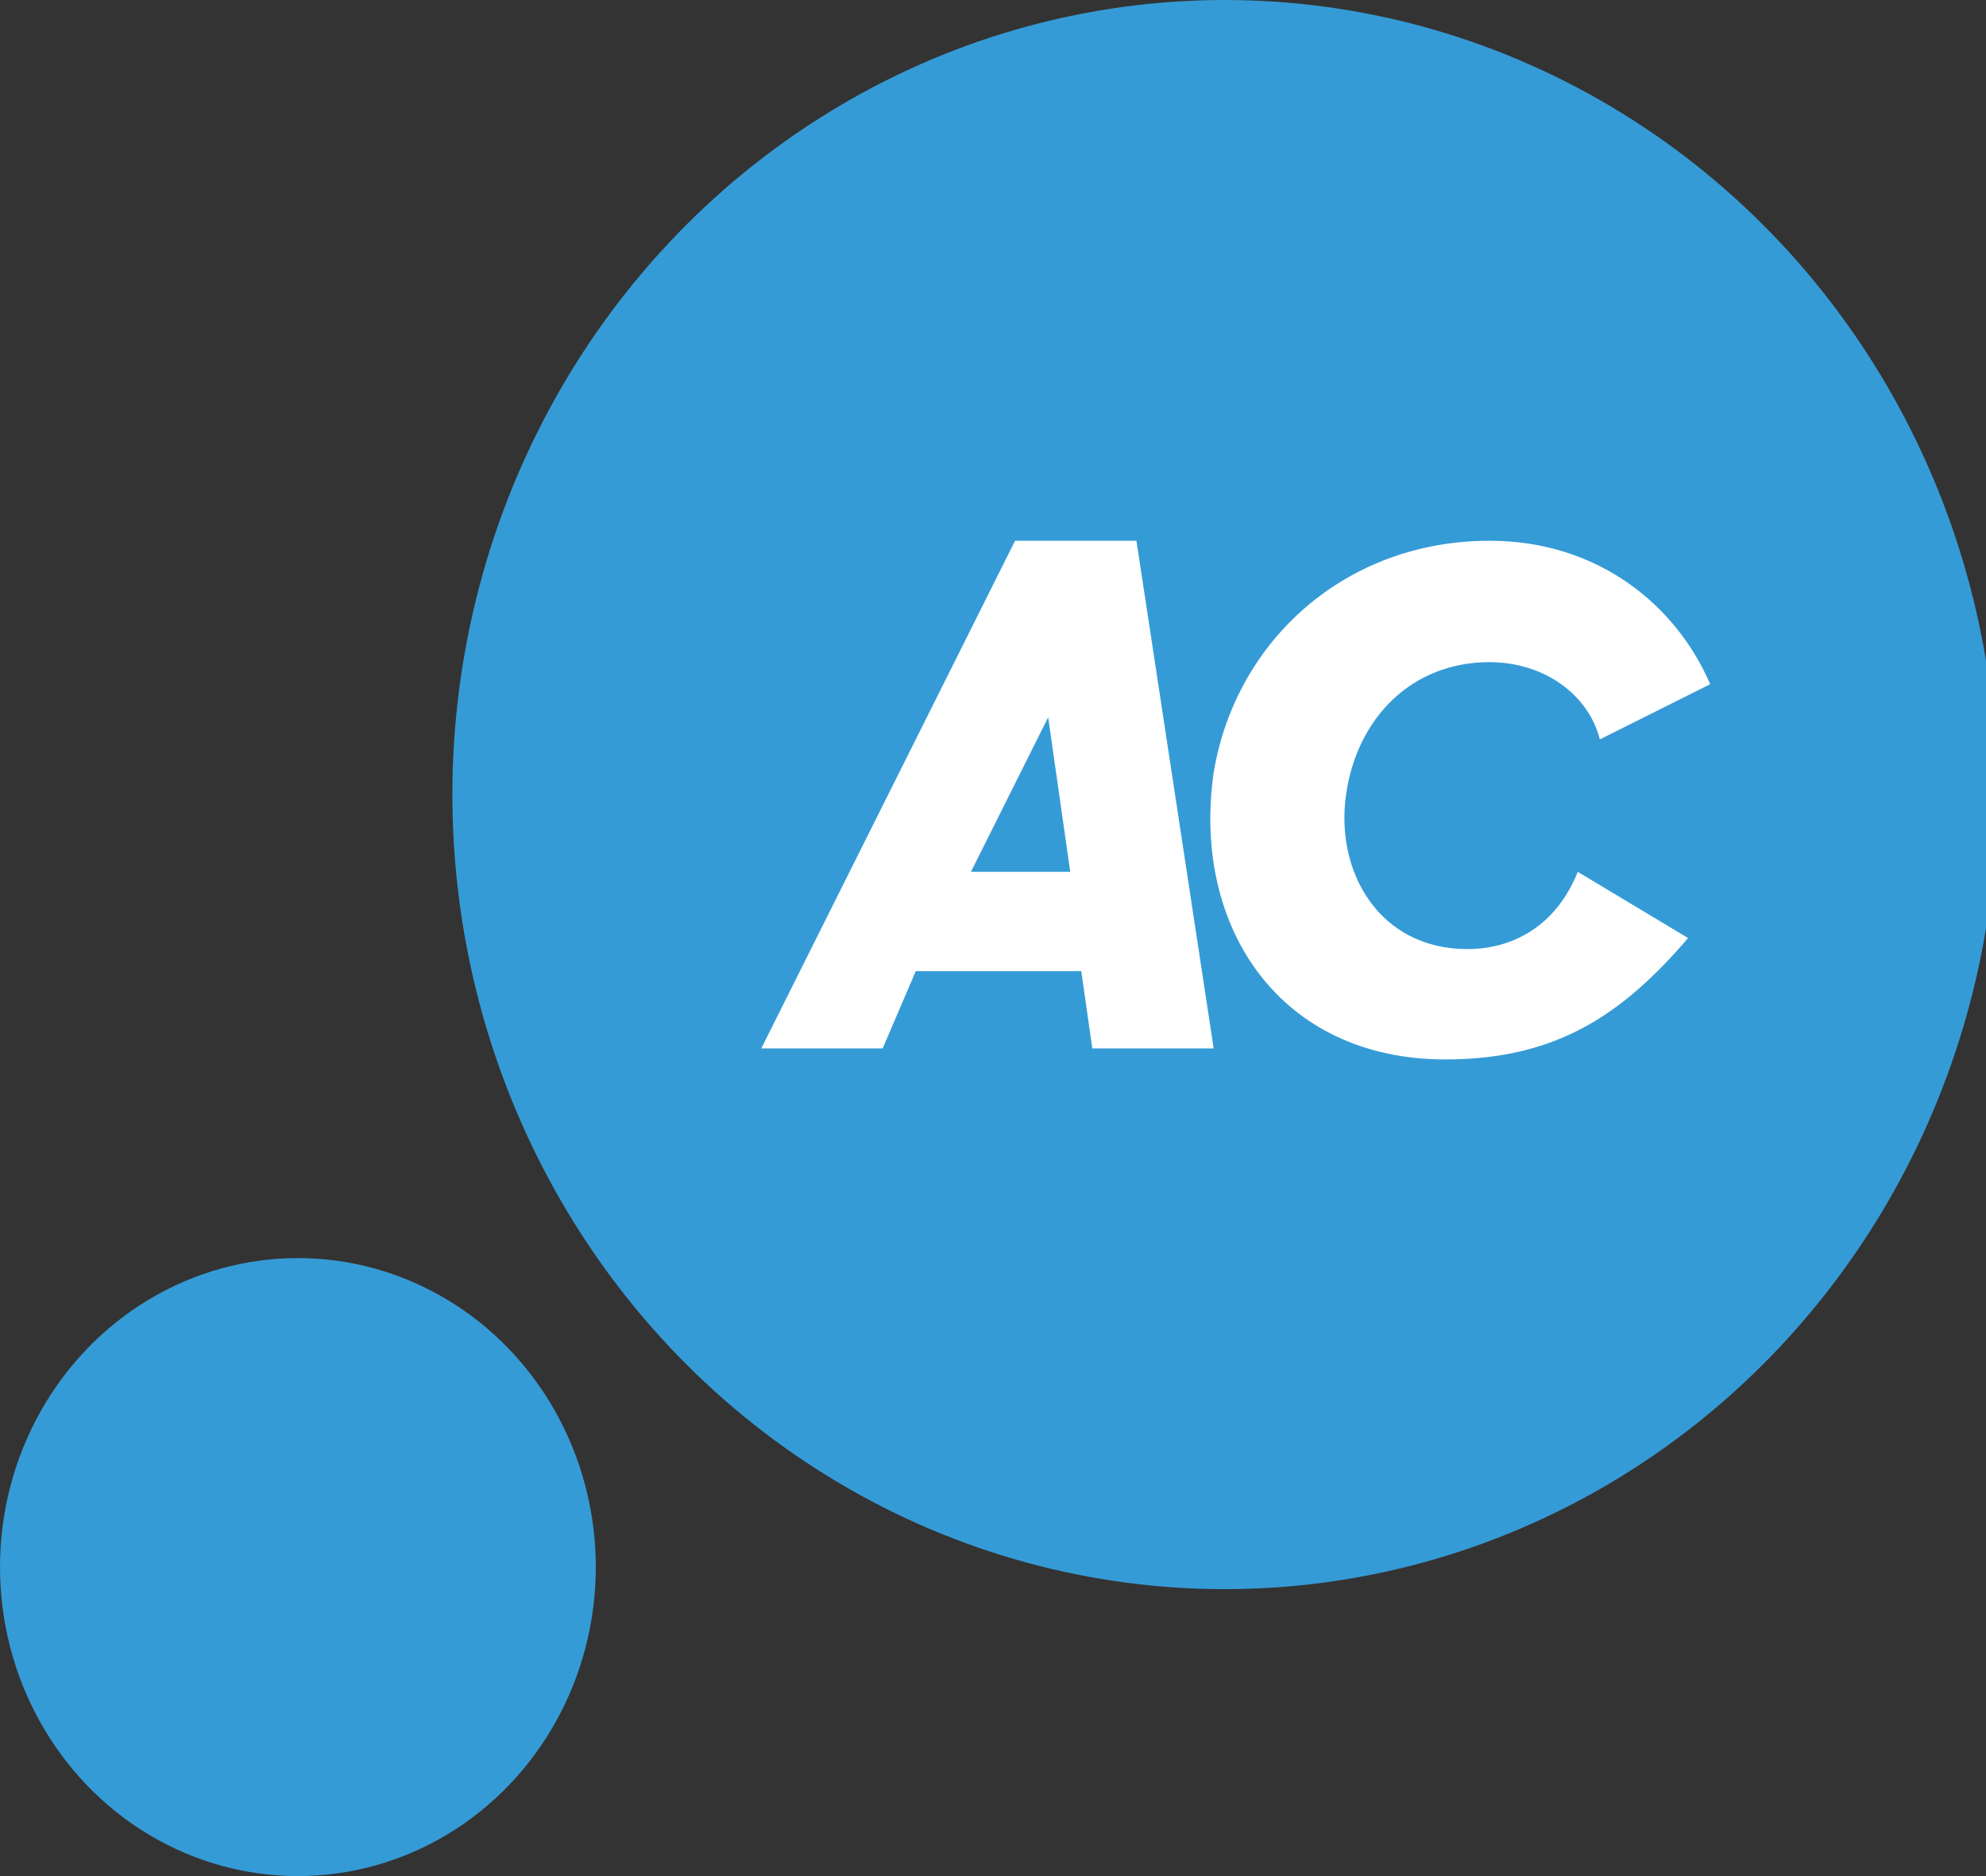
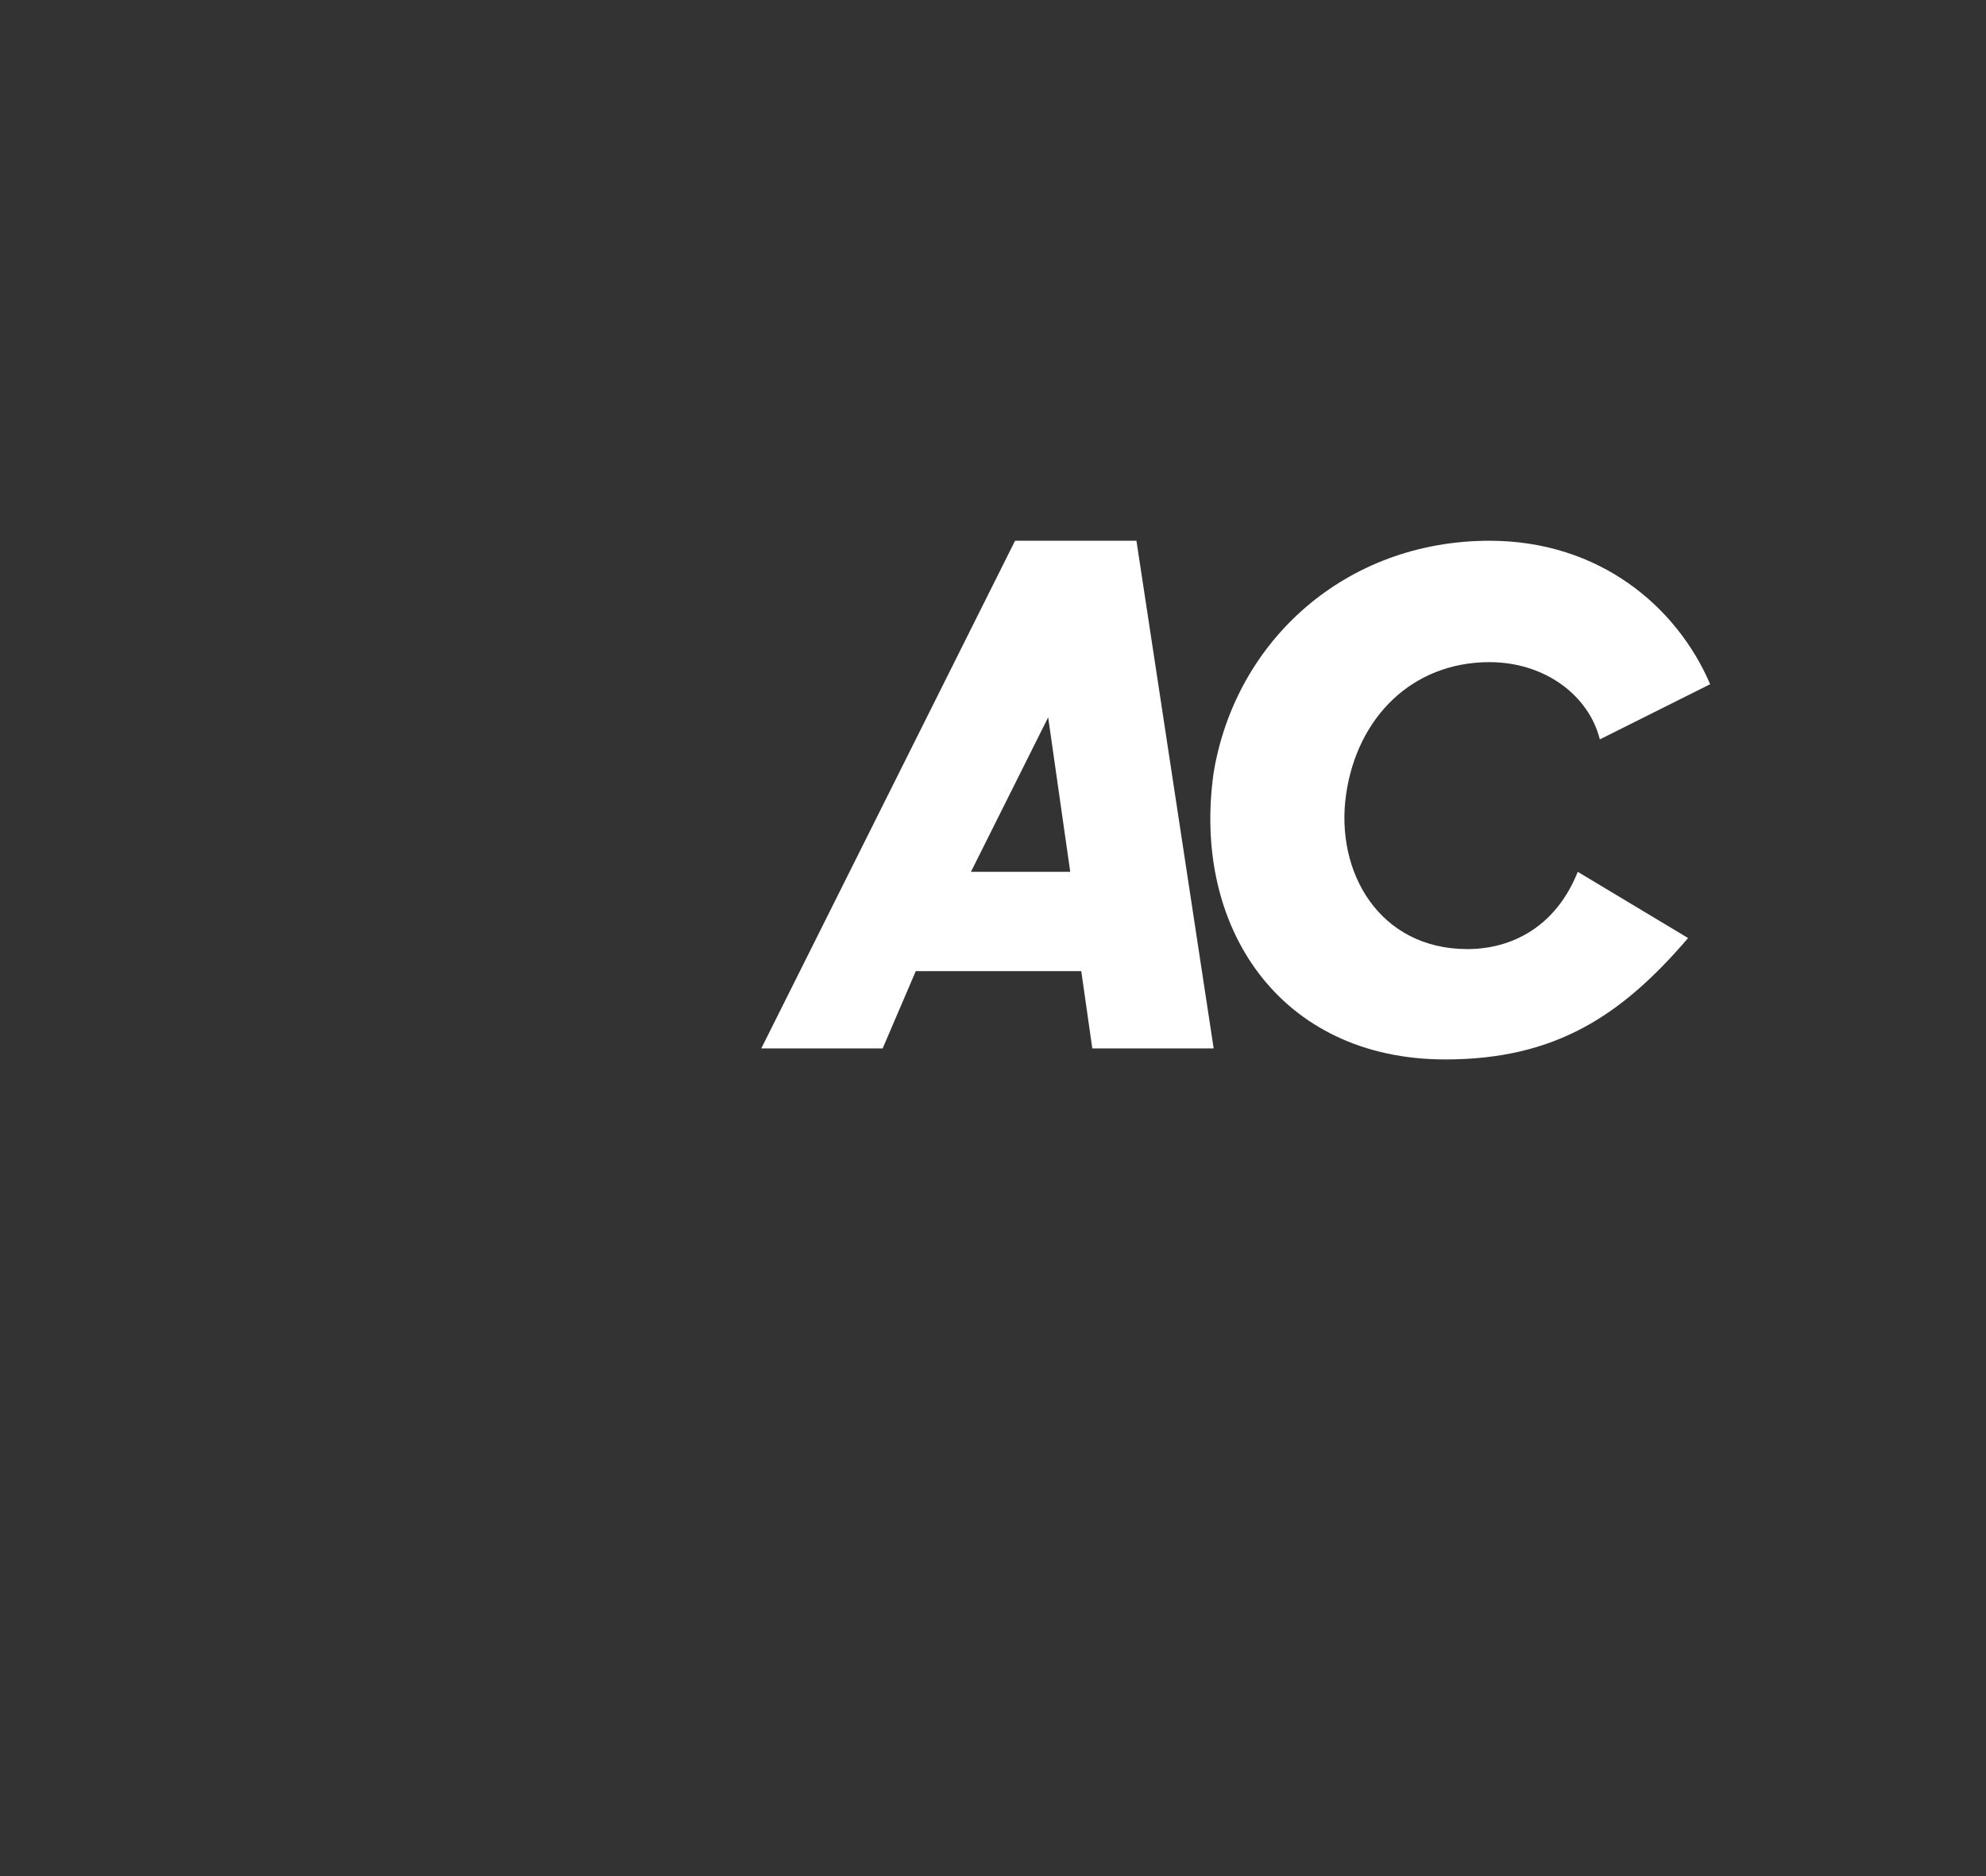
<svg xmlns="http://www.w3.org/2000/svg" width="18" height="17">
  <rect width="100%" height="100%" fill="#333333" stroke="none" />
  <g class="layer">
    <title>Layer 1</title>
-     <ellipse cx="2.7" cy="14.2" fill="#359BD6" id="svg_3" rx="2.7" ry="2.8" />
-     <ellipse cx="11.1" cy="7.2" fill="#359BD6" id="svg_4" rx="7" ry="7.2" />
    <g fill="#FFF" id="svg_5" transform="translate(-1 -1.9) matrix(1 0 0 1 -38.9 1.9)">
      <path d="m49.1,4.9l1.1,0l0.7,4.6l-1.1,0l-0.1,-0.7l-1.5,0l-0.3,0.7l-1.1,0l2.3,-4.6zm-0.4,3l0.9,0l-0.2,-1.4l-0.7,1.4zm2.2,-0.9c0.2,-1.2 1.2,-2.1 2.5,-2.1c1,0 1.7,0.6 2,1.3l-1,0.5c-0.1,-0.4 -0.5,-0.7 -1,-0.7c-0.7,0 -1.2,0.5 -1.3,1.2s0.3,1.4 1.1,1.4c0.4,0 0.8,-0.2 1,-0.7l1,0.6c-0.6,0.7 -1.2,1.1 -2.2,1.1c-1.5,0 -2.3,-1.2 -2.1,-2.6z" id="svg_6" />
    </g>
  </g>
</svg>